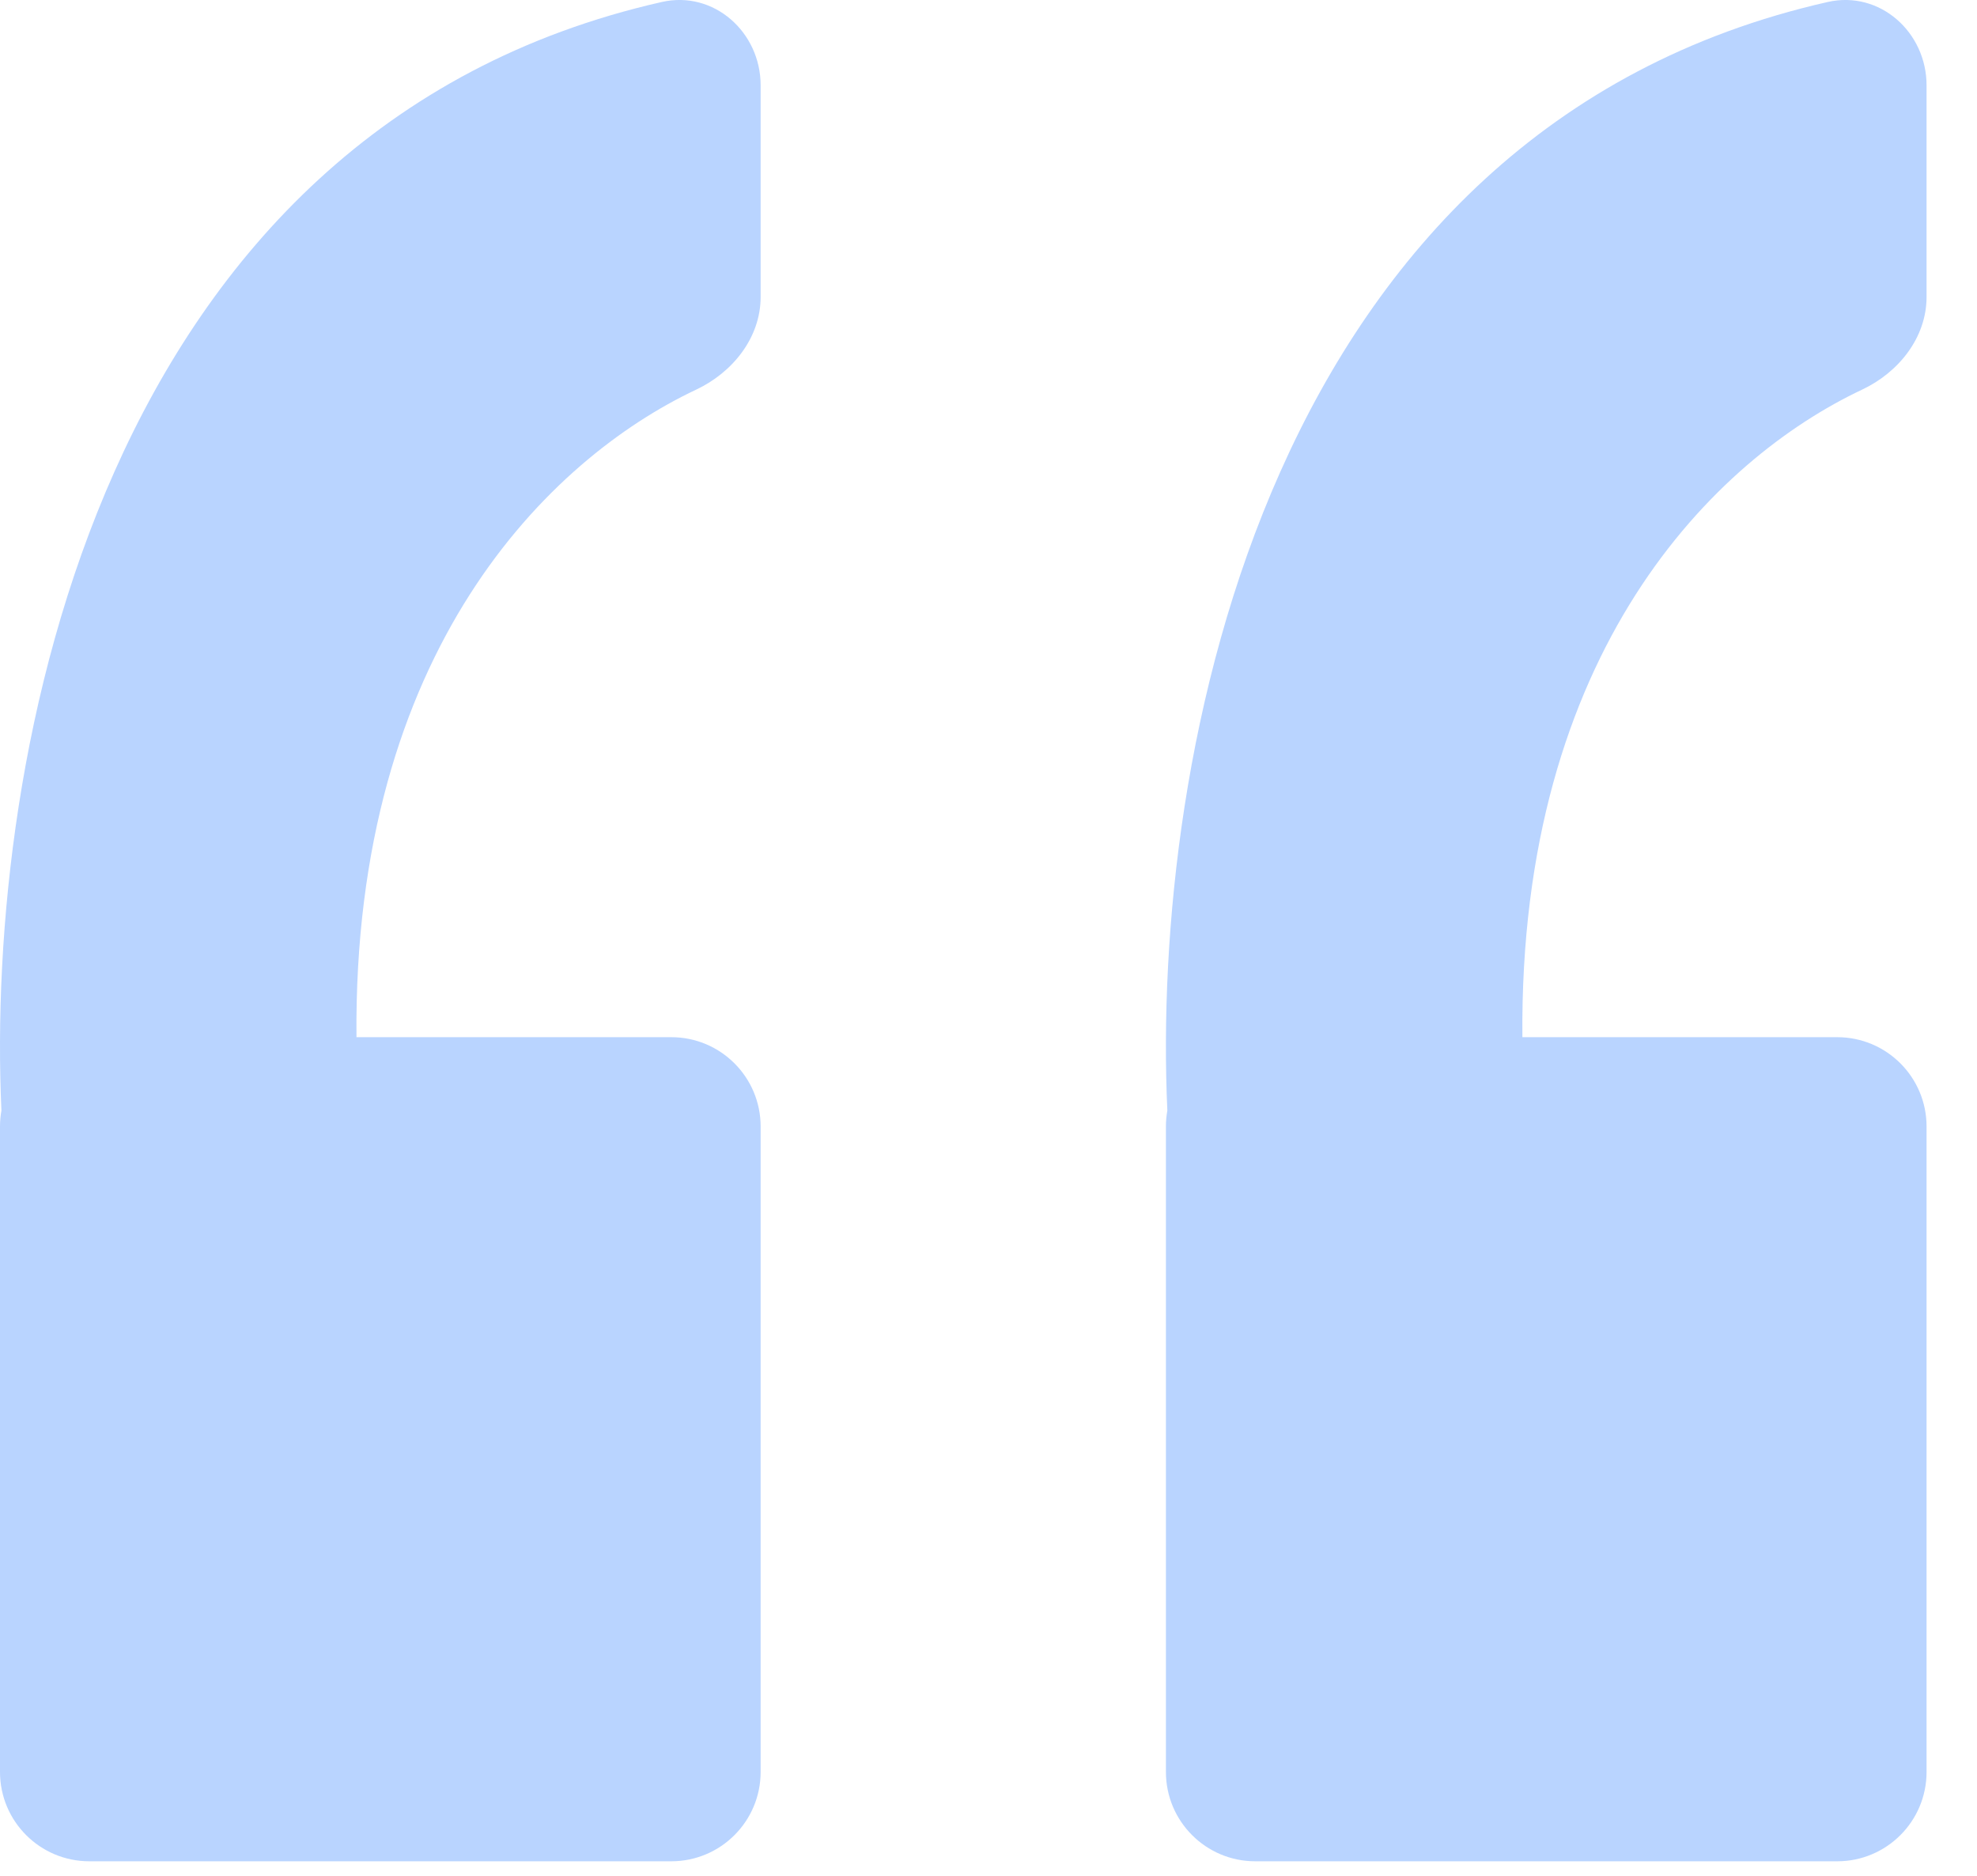
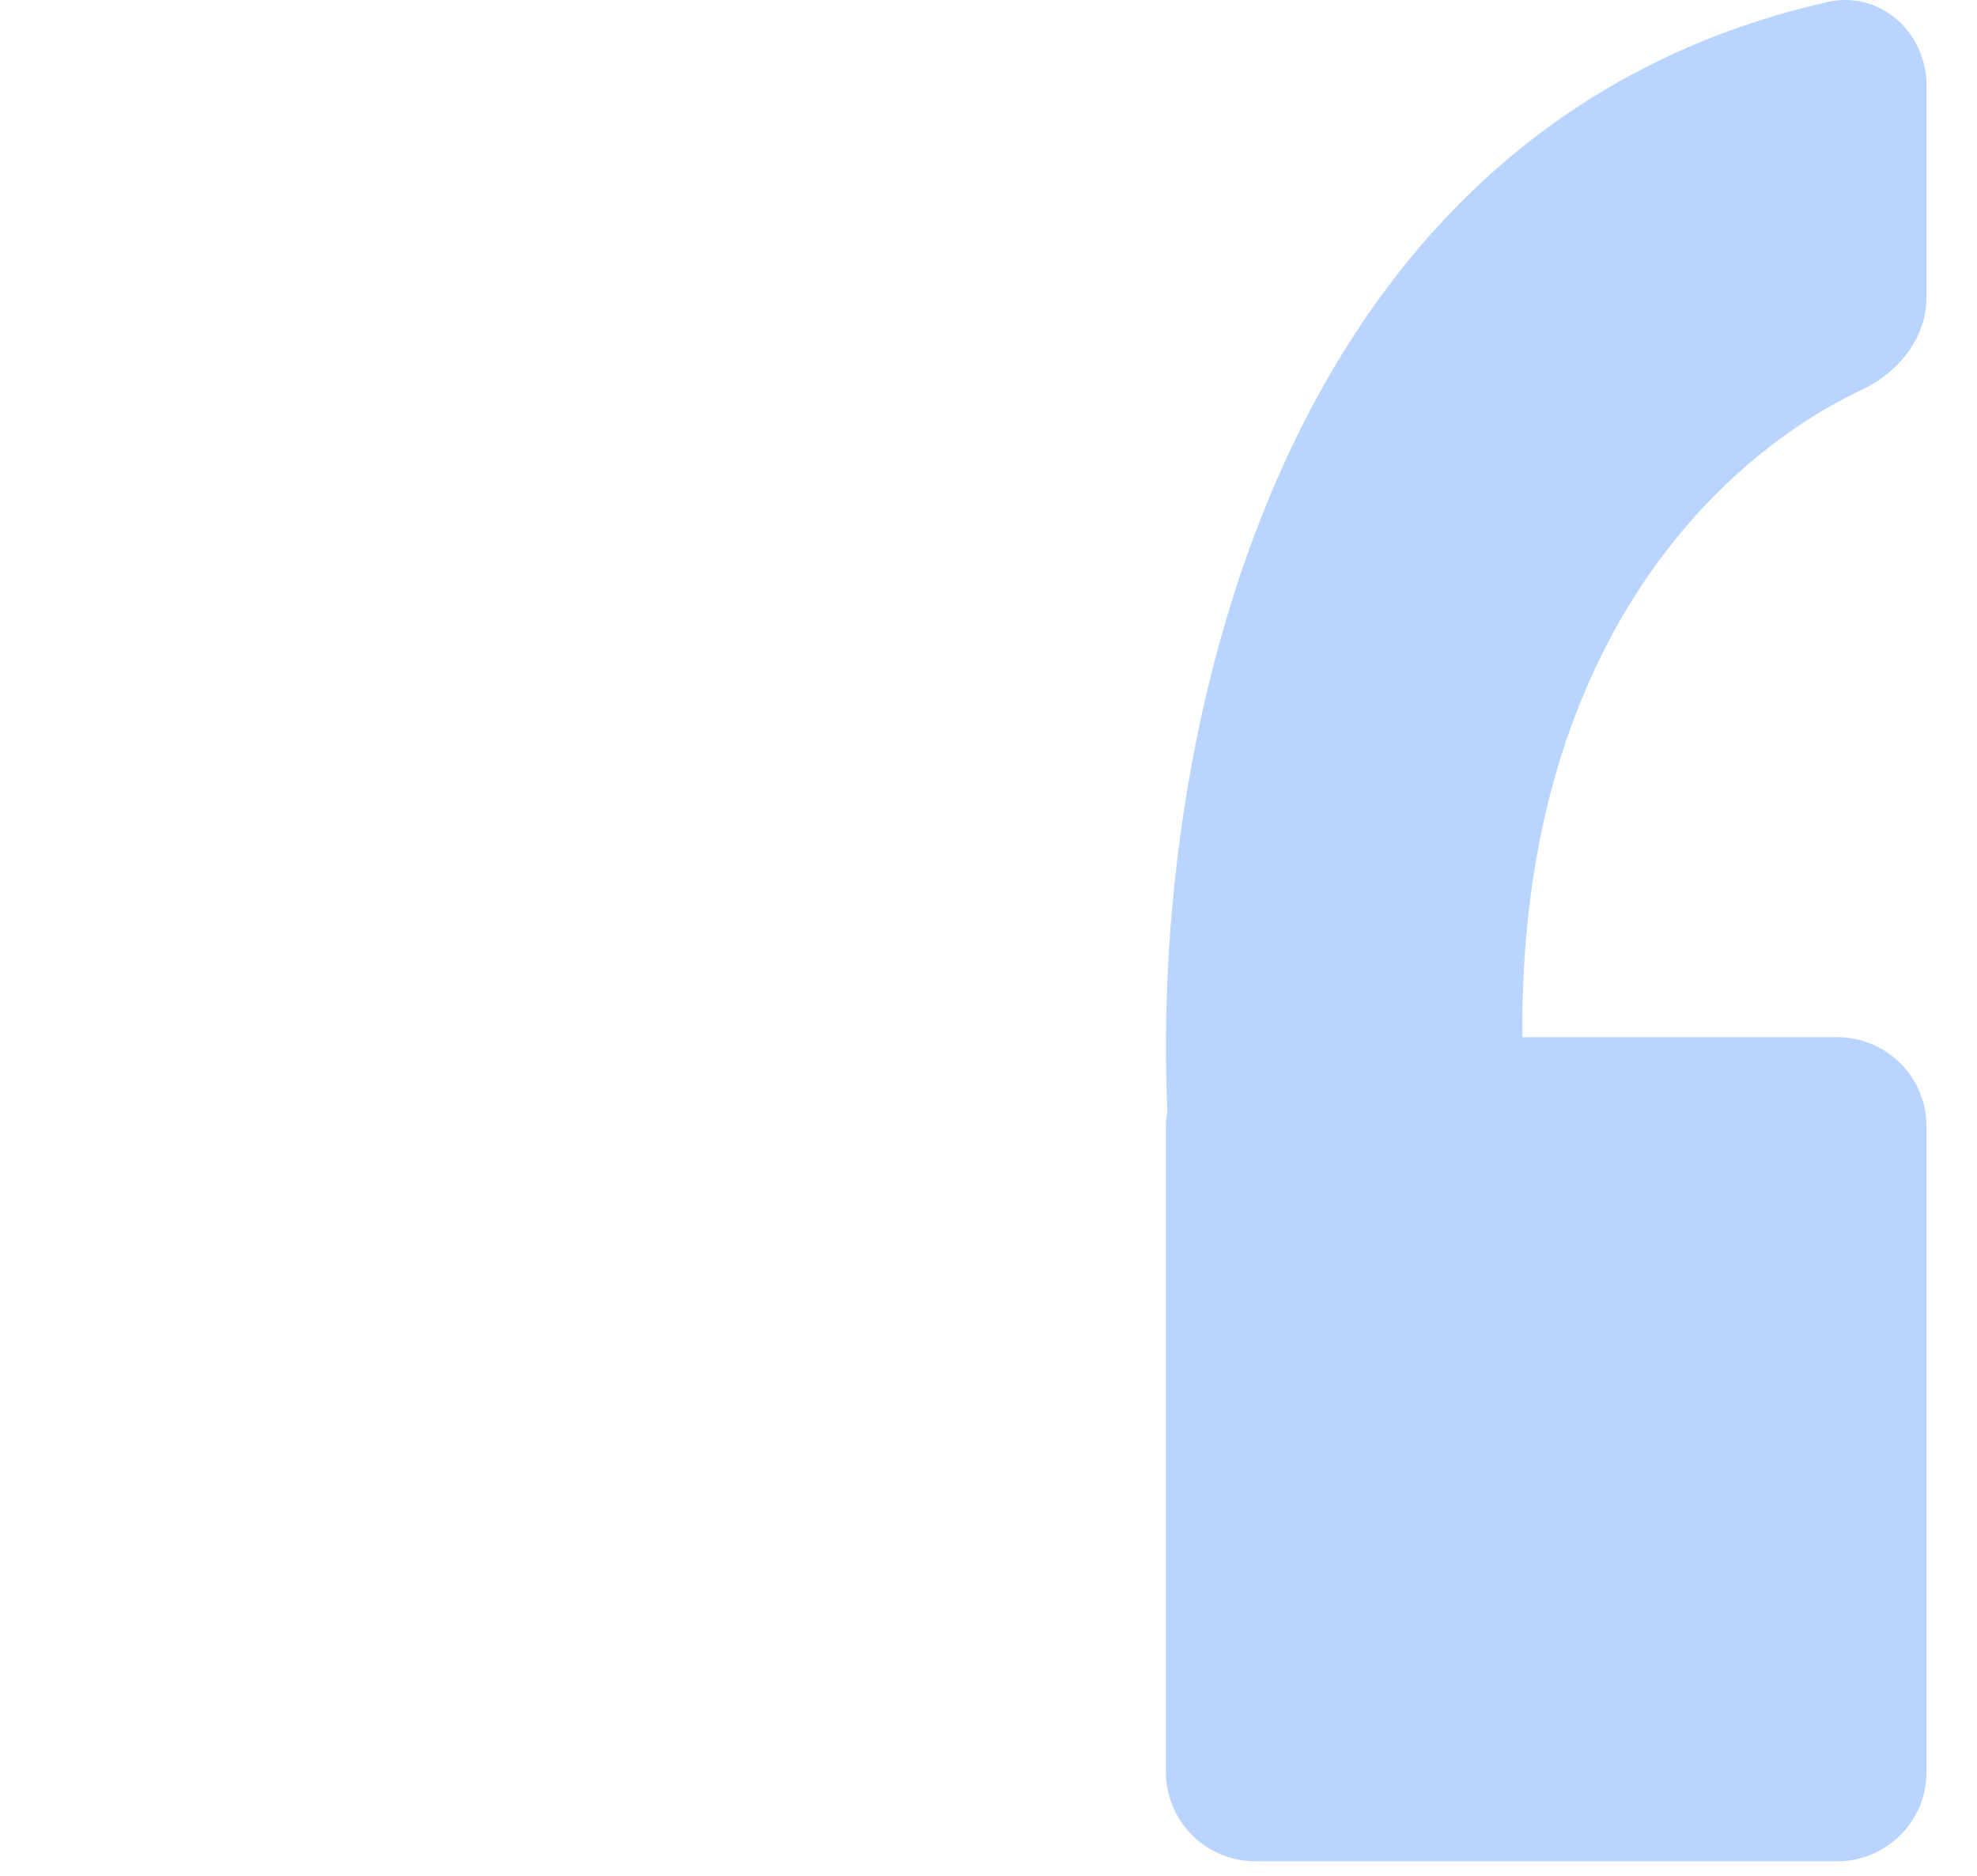
<svg xmlns="http://www.w3.org/2000/svg" width="39" height="37" viewBox="0 0 39 37" fill="none">
-   <path fill-rule="evenodd" clip-rule="evenodd" d="M15.005 1.684V5.857C15.005 6.658 14.456 7.345 13.732 7.686C10.827 9.056 6.963 12.836 7.032 20.458H13.243C14.216 20.458 15.005 21.247 15.005 22.22V34.951C15.005 35.924 14.216 36.713 13.243 36.713H1.762C0.789 36.713 0 35.924 0 34.951V22.22C0 22.113 0.01 22.007 0.028 21.905C-0.288 14.939 1.948 2.553 13.056 0.039C14.081 -0.193 15.005 0.633 15.005 1.684Z" fill="#B9D4FF" />
  <path fill-rule="evenodd" clip-rule="evenodd" d="M38.005 1.684V5.857C38.005 6.658 37.456 7.345 36.732 7.686C33.827 9.056 29.963 12.836 30.032 20.458H36.243C37.216 20.458 38.005 21.247 38.005 22.22V34.951C38.005 35.924 37.216 36.713 36.243 36.713H24.762C23.789 36.713 23 35.924 23 34.951V22.22C23 22.113 23.01 22.007 23.028 21.905C22.712 14.939 24.948 2.553 36.056 0.039C37.081 -0.193 38.005 0.633 38.005 1.684Z" fill="#B9D4FF" />
</svg>